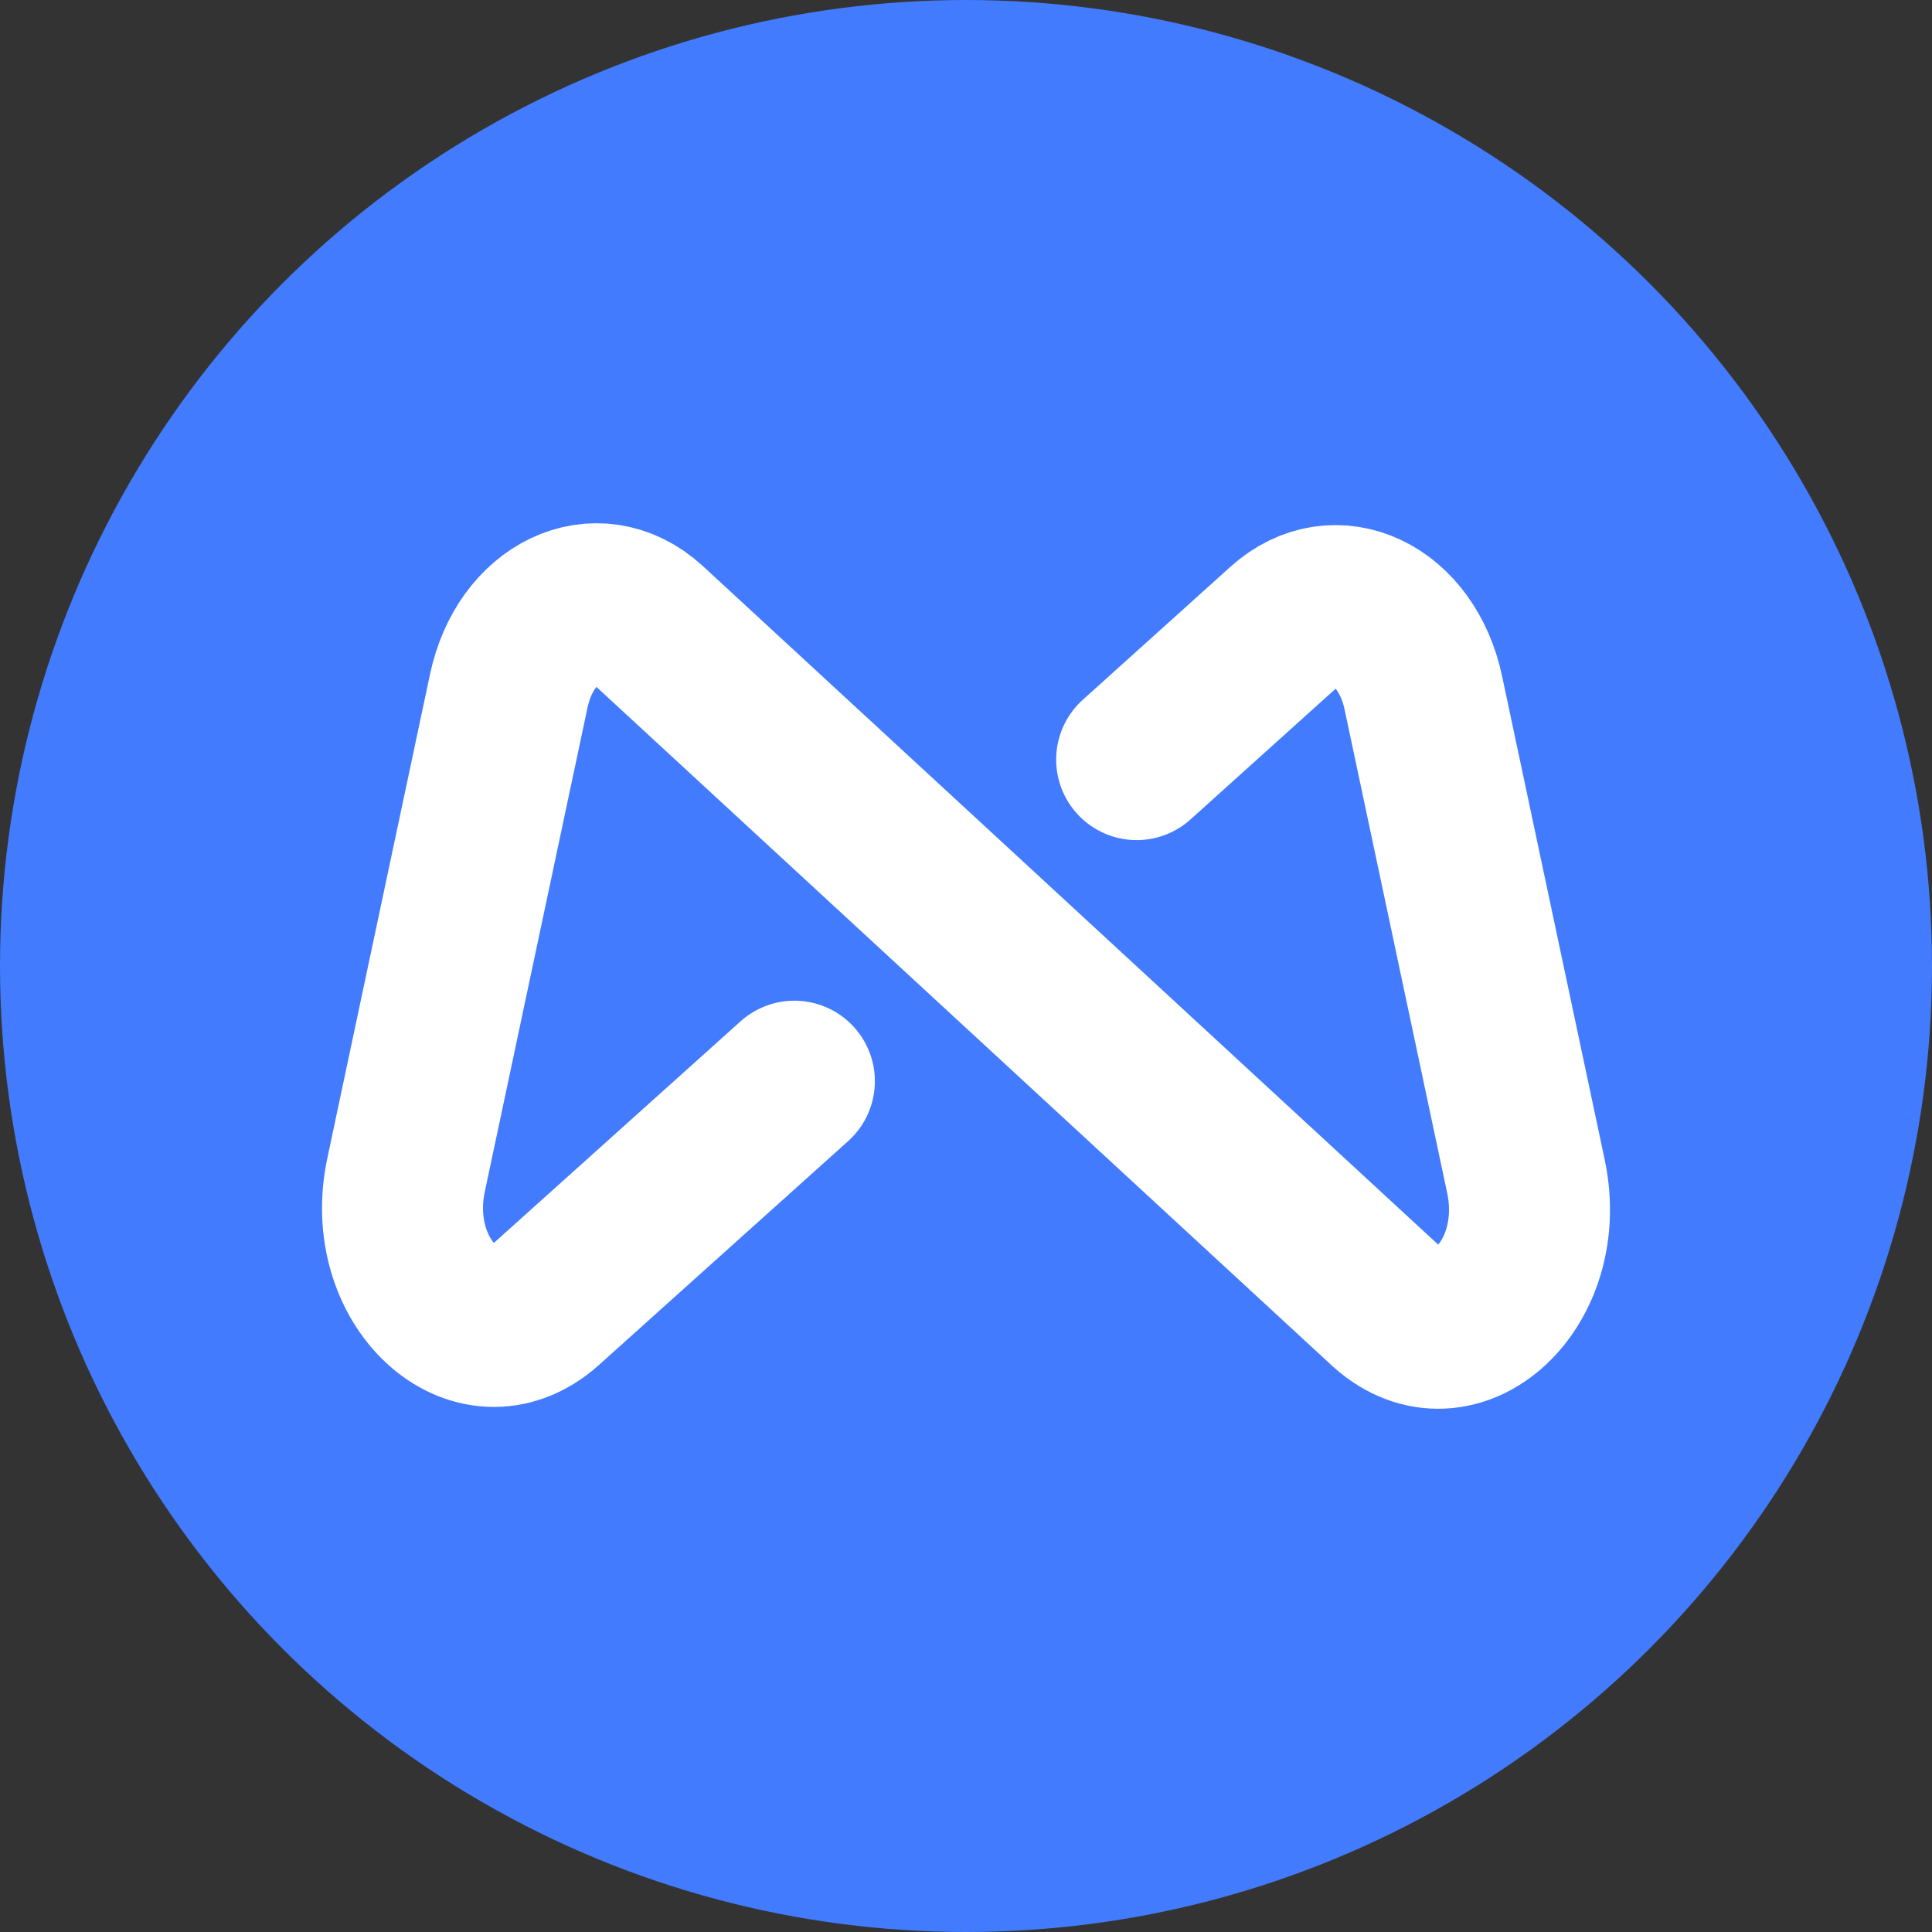
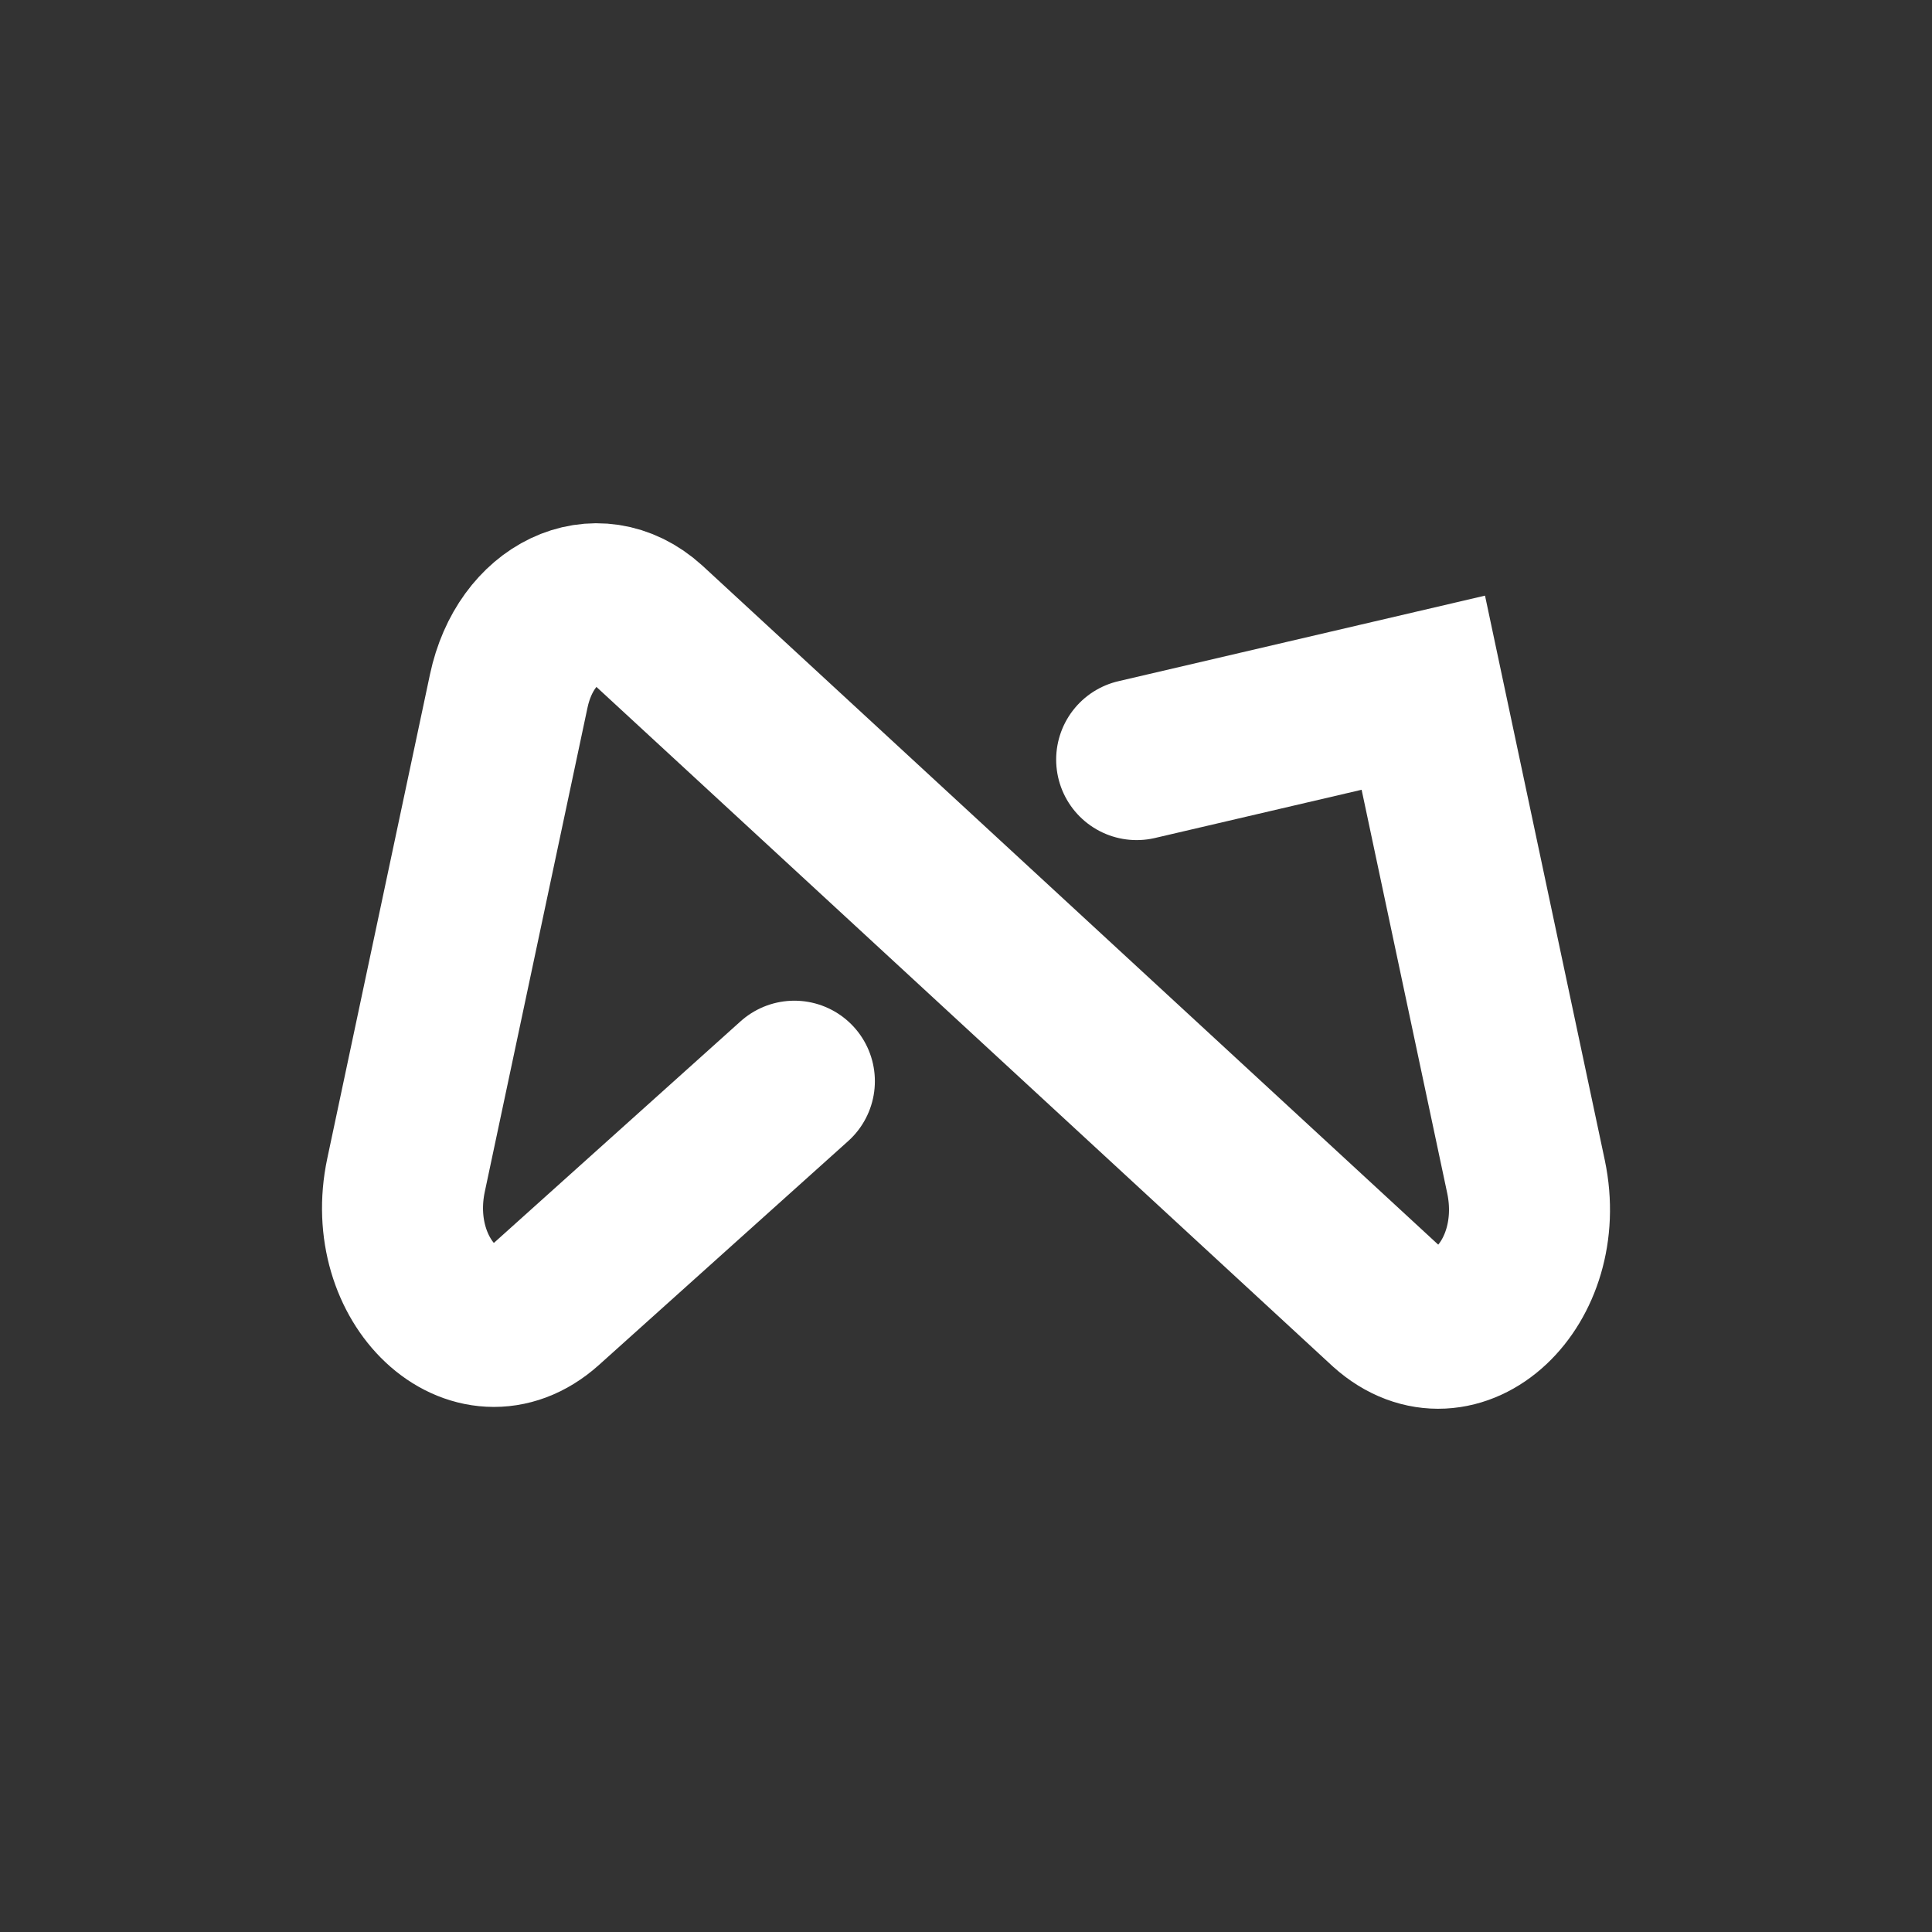
<svg xmlns="http://www.w3.org/2000/svg" width="24" height="24" viewBox="0 0 24 24" fill="none">
  <rect x="0" y="0" width="24" height="24" fill="#333333" stroke="none" />
-   <circle cx="12" cy="12" r="12" fill="#427bfe" />
-   <path d="M9.868 13.431L6.77 16.214C5.9 16.992 4.762 15.925 5.044 14.597L6.32 8.583C6.528 7.606 7.41 7.185 8.048 7.762L17.231 16.236C18.1 17.015 19.236 15.95 18.957 14.619L17.681 8.605C17.473 7.628 16.59 7.208 15.953 7.785L14.12 9.436" stroke="#ffffff" stroke-width="2" stroke-linecap="round" />
+   <path d="M9.868 13.431L6.77 16.214C5.9 16.992 4.762 15.925 5.044 14.597L6.32 8.583C6.528 7.606 7.41 7.185 8.048 7.762L17.231 16.236C18.1 17.015 19.236 15.95 18.957 14.619L17.681 8.605L14.12 9.436" stroke="#ffffff" stroke-width="2" stroke-linecap="round" />
</svg>